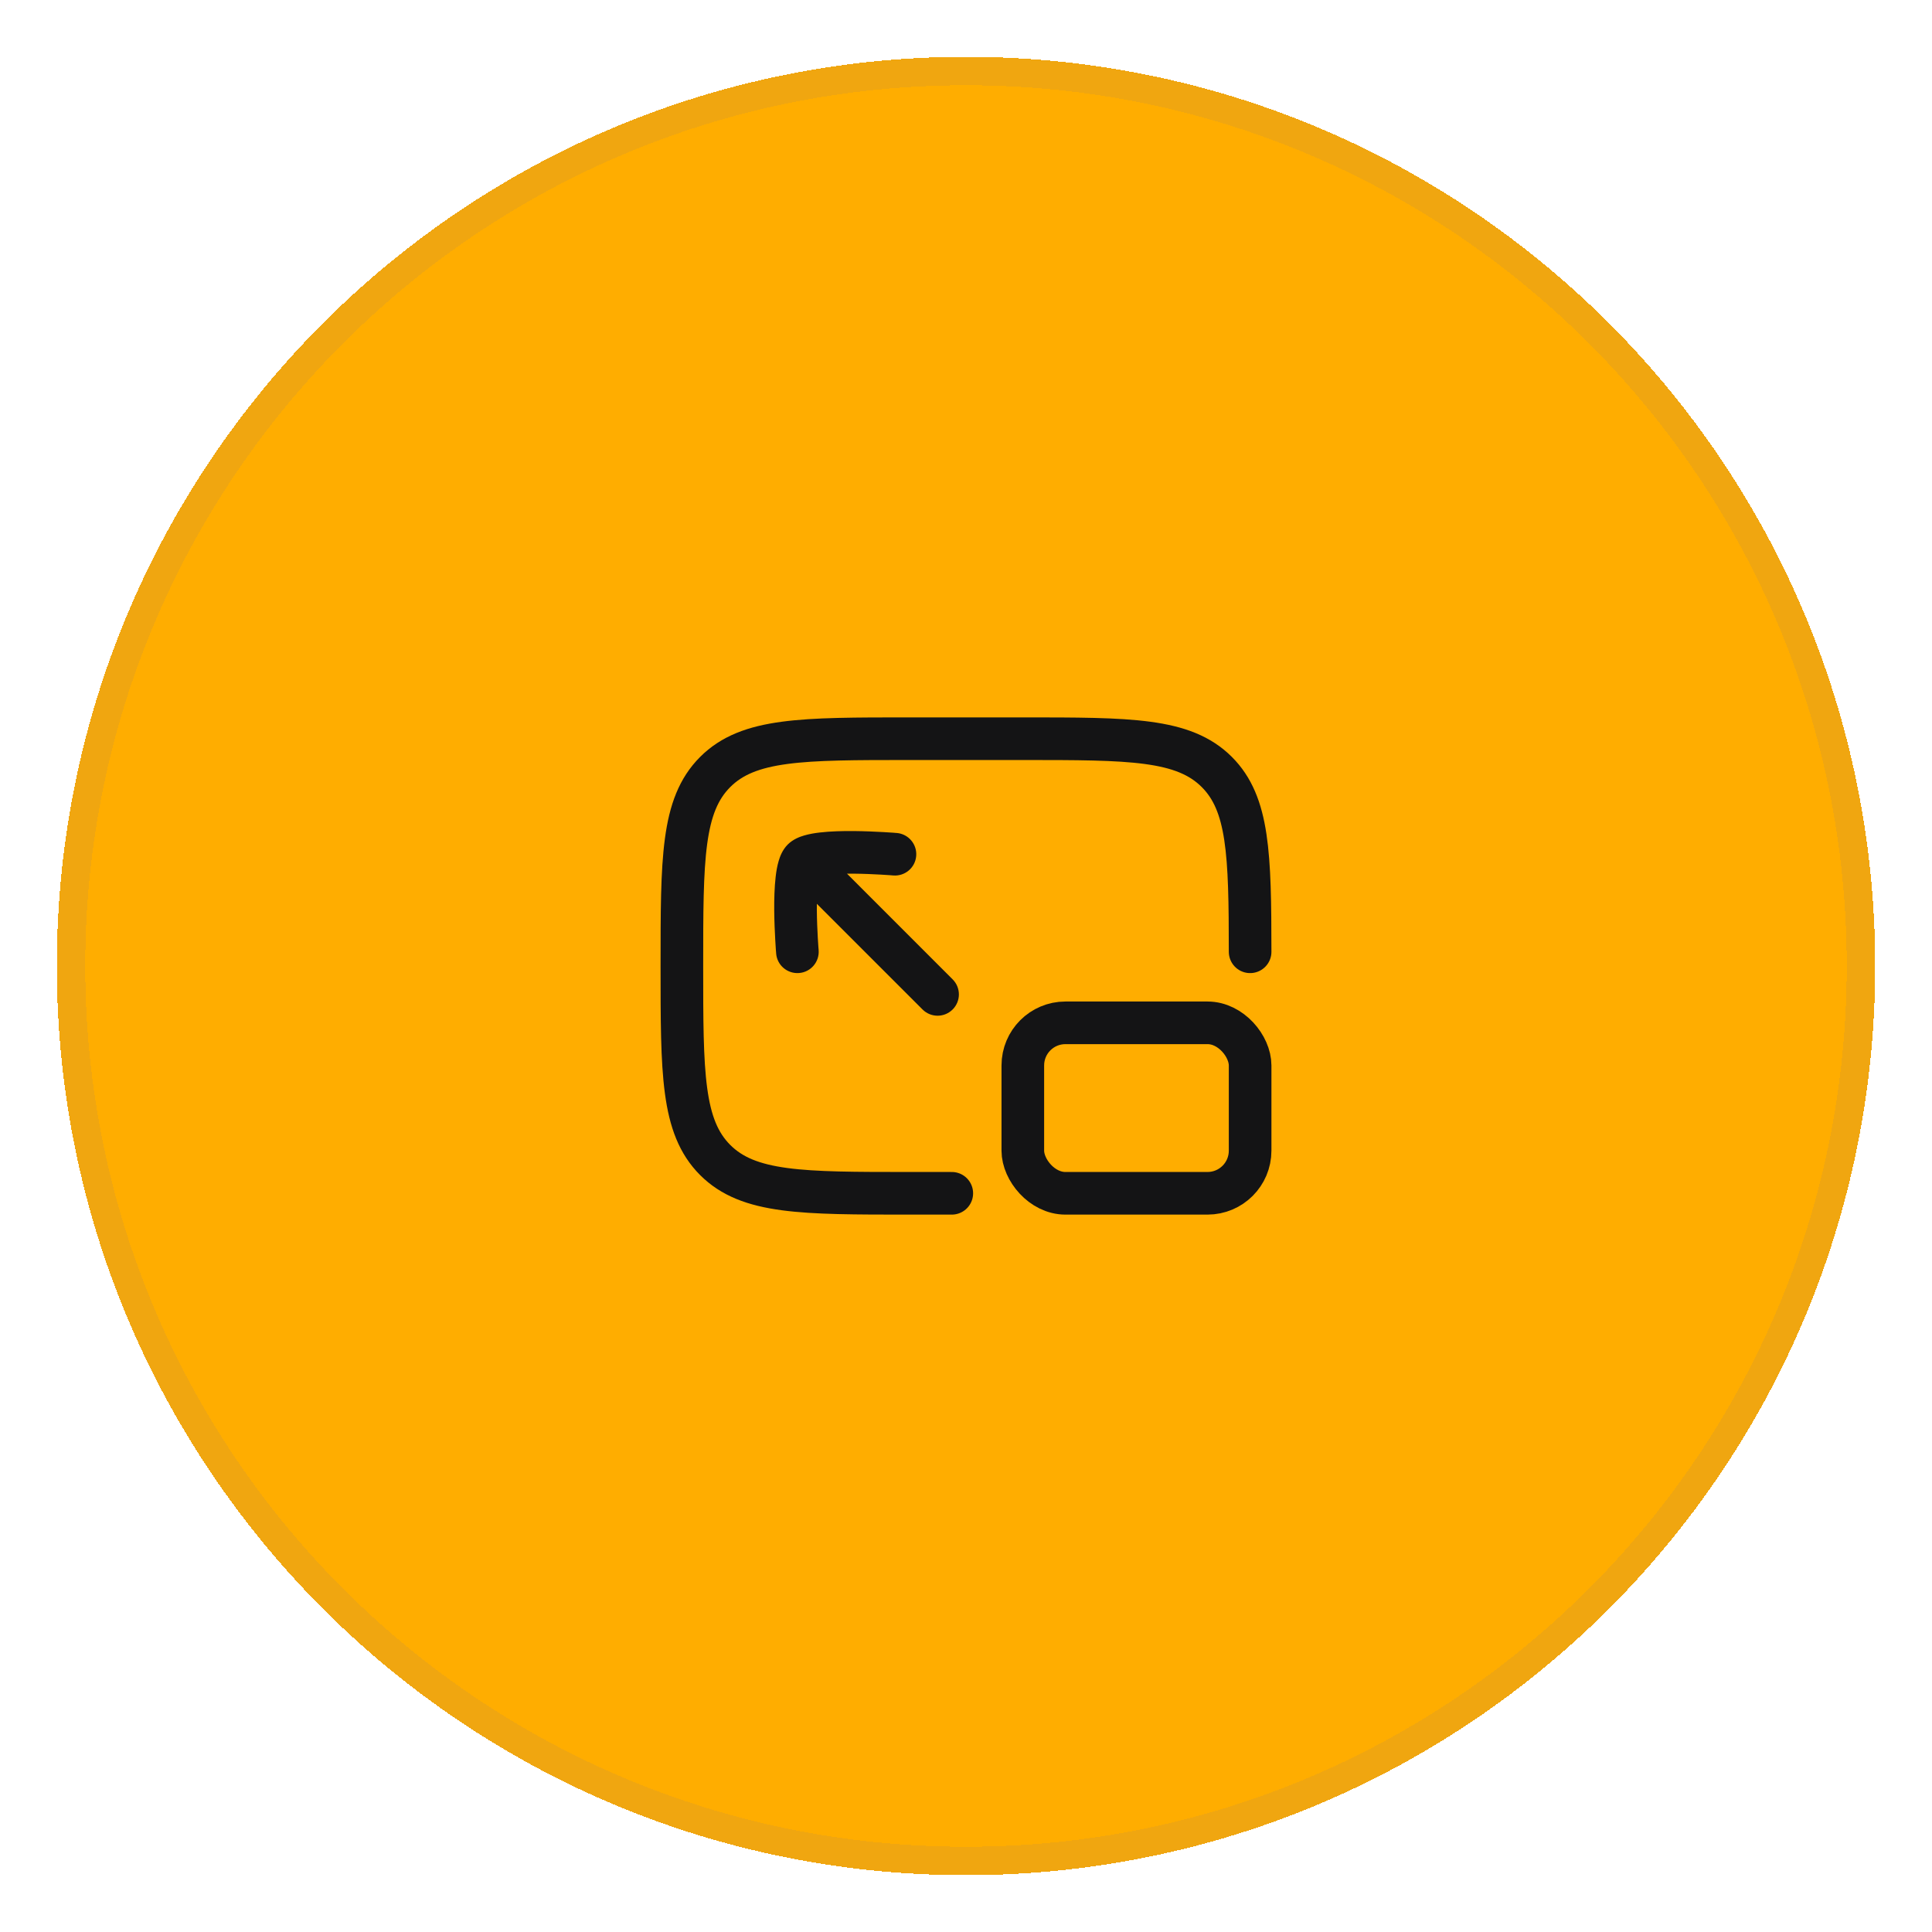
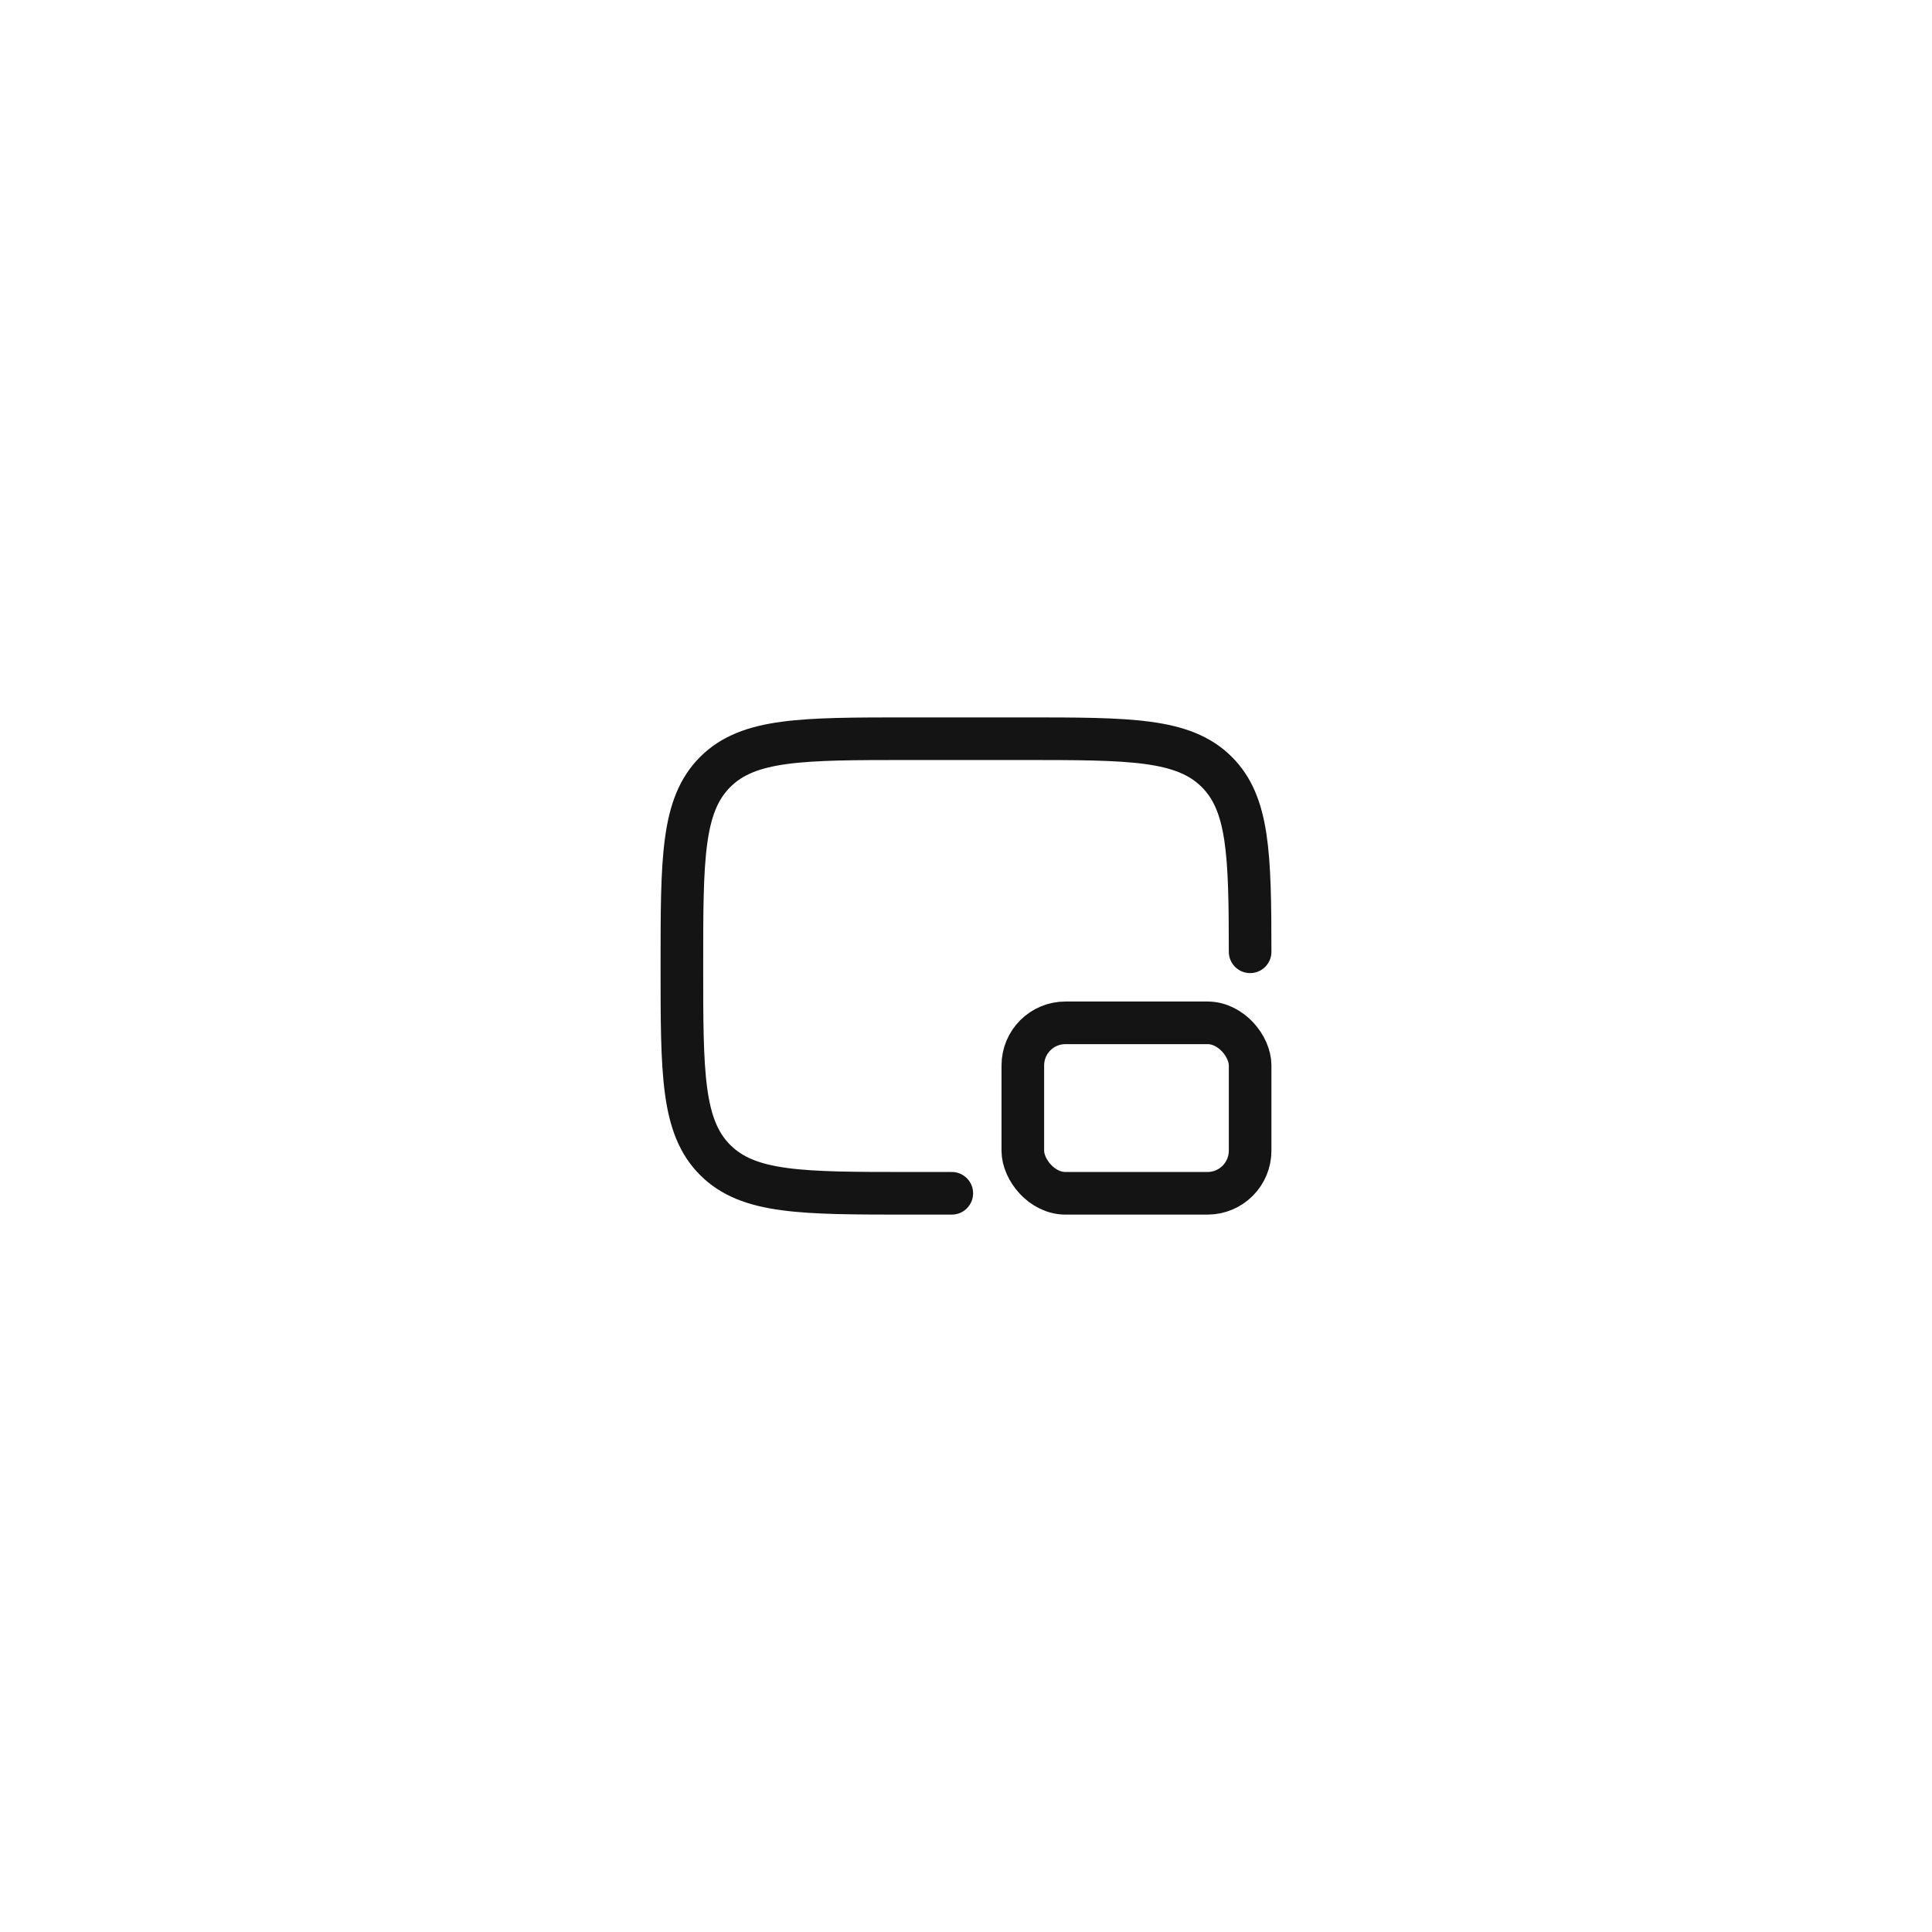
<svg xmlns="http://www.w3.org/2000/svg" width="68" height="68" viewBox="0 0 68 68" fill="none">
  <g filter="url(#filter0_d_2626_4930)">
-     <path d="M2 33C2 15.327 16.327 1 34 1C51.673 1 66 15.327 66 33C66 50.673 51.673 65 34 65C16.327 65 2 50.673 2 33Z" fill="#FFAD00" shape-rendering="crispEdges" />
-     <path d="M34 1.5C51.397 1.5 65.5 15.603 65.5 33C65.5 50.397 51.397 64.5 34 64.5C16.603 64.5 2.5 50.397 2.5 33C2.5 15.603 16.603 1.5 34 1.5Z" stroke="#475CCE" stroke-opacity="0.08" shape-rendering="crispEdges" />
    <path d="M33.5 41H32C28.229 41 26.343 41 25.172 39.828C24 38.657 24 36.771 24 33C24 29.229 24 27.343 25.172 26.172C26.343 25 28.229 25 32 25H36C39.771 25 41.657 25 42.828 26.172C43.947 27.29 43.998 29.06 44 32.5" stroke="#141415" stroke-width="1.5" stroke-linecap="round" stroke-linejoin="round" />
-     <path d="M32.47 34.53C32.763 34.823 33.237 34.823 33.53 34.53C33.823 34.237 33.823 33.763 33.53 33.47L32.47 34.53ZM31.437 29.813C31.85 29.848 32.213 29.541 32.247 29.129C32.282 28.716 31.976 28.353 31.563 28.318L31.437 29.813ZM27.318 32.563C27.353 32.976 27.716 33.282 28.129 33.247C28.541 33.213 28.848 32.85 28.813 32.437L27.318 32.563ZM28.256 29.256L27.725 29.786L32.47 34.53L33 34L33.53 33.47L28.786 28.725L28.256 29.256ZM28.256 29.256L28.786 29.786C28.703 29.869 28.644 29.869 28.728 29.845C28.79 29.827 28.89 29.807 29.03 29.791C29.309 29.758 29.665 29.748 30.032 29.75C30.395 29.753 30.747 29.769 31.01 29.784C31.141 29.792 31.249 29.799 31.324 29.804C31.361 29.807 31.39 29.809 31.409 29.811C31.419 29.812 31.426 29.812 31.431 29.813C31.433 29.813 31.435 29.813 31.436 29.813C31.436 29.813 31.437 29.813 31.437 29.813C31.437 29.813 31.437 29.813 31.437 29.813C31.437 29.813 31.437 29.813 31.437 29.813C31.437 29.813 31.437 29.813 31.5 29.066C31.563 28.318 31.563 28.318 31.563 28.318C31.563 28.318 31.563 28.318 31.563 28.318C31.562 28.318 31.562 28.318 31.562 28.318C31.561 28.318 31.561 28.318 31.56 28.318C31.558 28.318 31.556 28.318 31.553 28.318C31.547 28.317 31.538 28.316 31.527 28.316C31.505 28.314 31.473 28.311 31.433 28.308C31.351 28.302 31.236 28.295 31.096 28.287C30.818 28.271 30.439 28.254 30.044 28.25C29.653 28.247 29.226 28.258 28.856 28.301C28.672 28.322 28.482 28.354 28.308 28.405C28.156 28.449 27.916 28.535 27.725 28.725L28.256 29.256ZM28.066 32.5C28.813 32.437 28.813 32.437 28.813 32.437C28.813 32.437 28.813 32.437 28.813 32.437C28.813 32.437 28.813 32.437 28.813 32.437C28.813 32.437 28.813 32.436 28.813 32.436C28.813 32.435 28.813 32.433 28.813 32.431C28.812 32.426 28.812 32.419 28.811 32.409C28.809 32.39 28.807 32.361 28.804 32.324C28.799 32.249 28.792 32.141 28.784 32.01C28.769 31.747 28.753 31.395 28.75 31.032C28.748 30.665 28.758 30.309 28.791 30.03C28.807 29.89 28.827 29.79 28.845 29.728C28.869 29.644 28.869 29.703 28.786 29.786L28.256 29.256L27.725 28.725C27.535 28.916 27.449 29.156 27.405 29.308C27.354 29.482 27.322 29.672 27.301 29.856C27.258 30.226 27.247 30.653 27.25 31.044C27.254 31.439 27.271 31.818 27.287 32.096C27.295 32.236 27.302 32.351 27.308 32.432C27.311 32.473 27.314 32.505 27.316 32.527C27.316 32.538 27.317 32.547 27.318 32.553C27.318 32.556 27.318 32.558 27.318 32.56C27.318 32.561 27.318 32.562 27.318 32.562C27.318 32.562 27.318 32.562 27.318 32.563C27.318 32.563 27.318 32.563 27.318 32.563C27.318 32.563 27.318 32.563 28.066 32.5Z" fill="#141415" />
    <rect x="36" y="35" width="8" height="6" rx="1.5" stroke="#141415" stroke-width="1.5" />
  </g>
  <defs>
    <filter id="filter0_d_2626_4930" x="0" y="0" width="68" height="68" filterUnits="userSpaceOnUse" color-interpolation-filters="sRGB">
      <feFlood flood-opacity="0" result="BackgroundImageFix" />
      <feColorMatrix in="SourceAlpha" type="matrix" values="0 0 0 0 0 0 0 0 0 0 0 0 0 0 0 0 0 0 127 0" result="hardAlpha" />
      <feOffset dy="1" />
      <feGaussianBlur stdDeviation="1" />
      <feComposite in2="hardAlpha" operator="out" />
      <feColorMatrix type="matrix" values="0 0 0 0 0.078 0 0 0 0 0.082 0 0 0 0 0.102 0 0 0 0.05 0" />
      <feBlend mode="normal" in2="BackgroundImageFix" result="effect1_dropShadow_2626_4930" />
      <feBlend mode="normal" in="SourceGraphic" in2="effect1_dropShadow_2626_4930" result="shape" />
    </filter>
  </defs>
</svg>